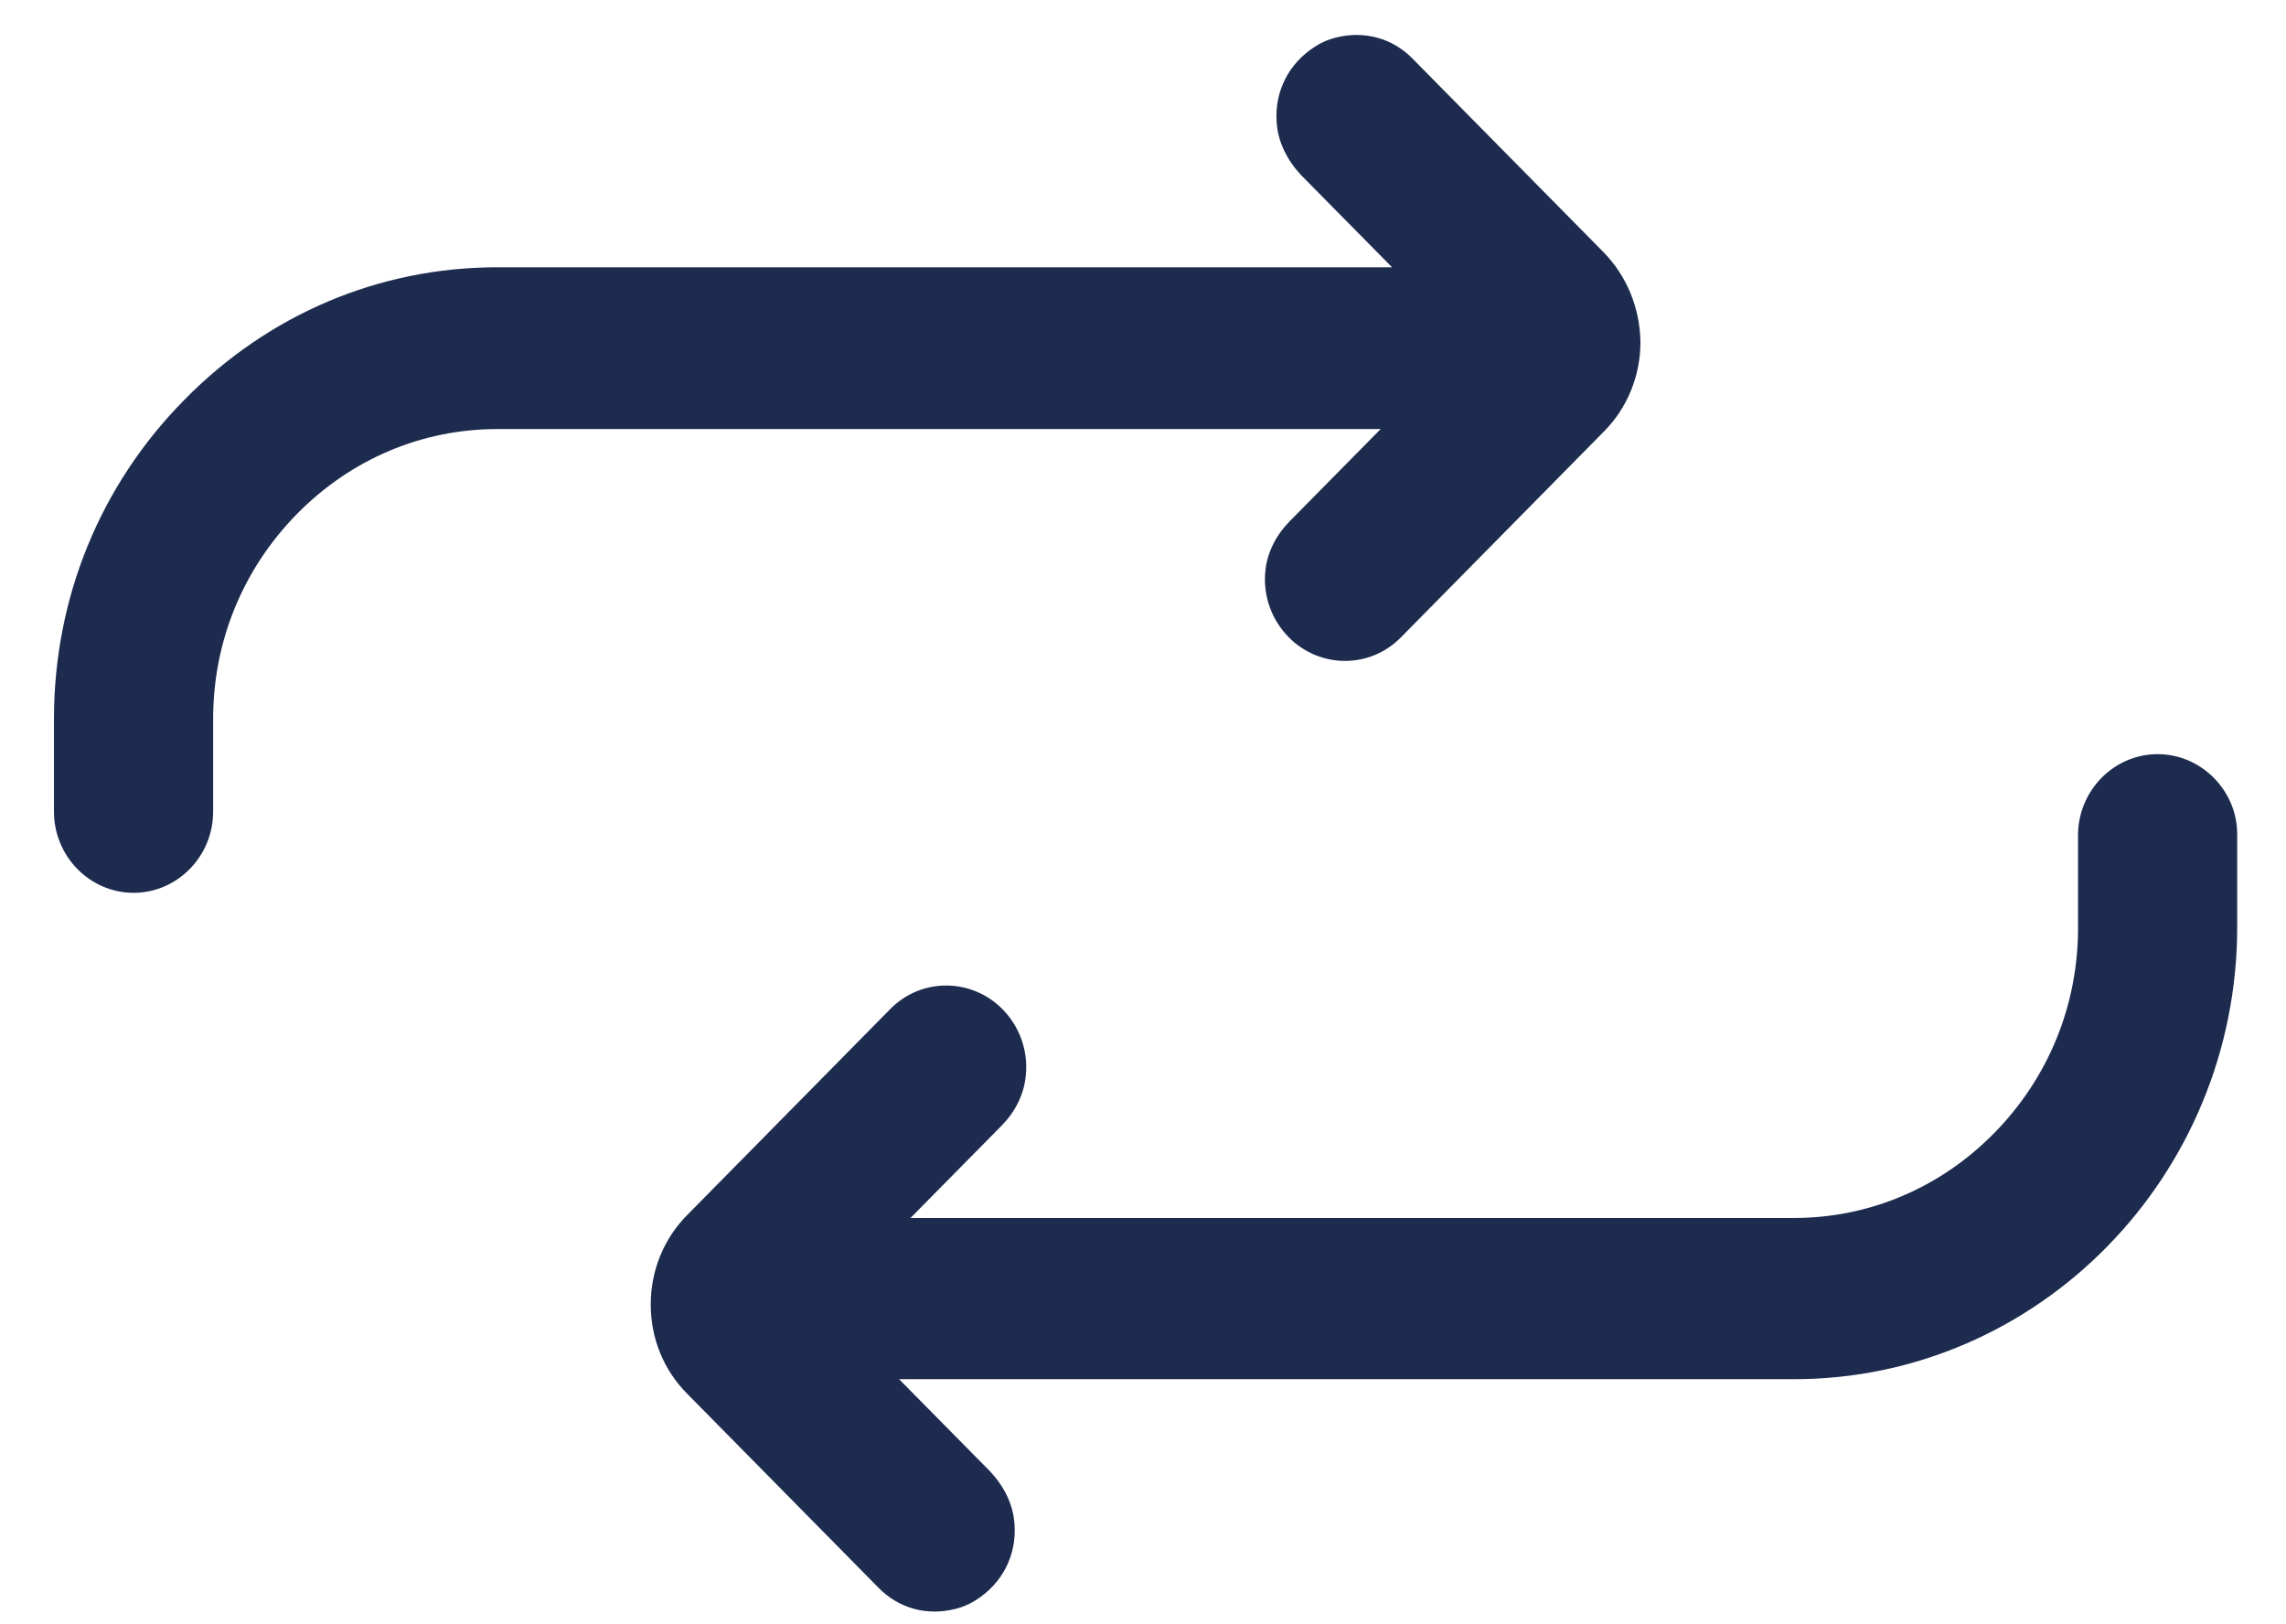
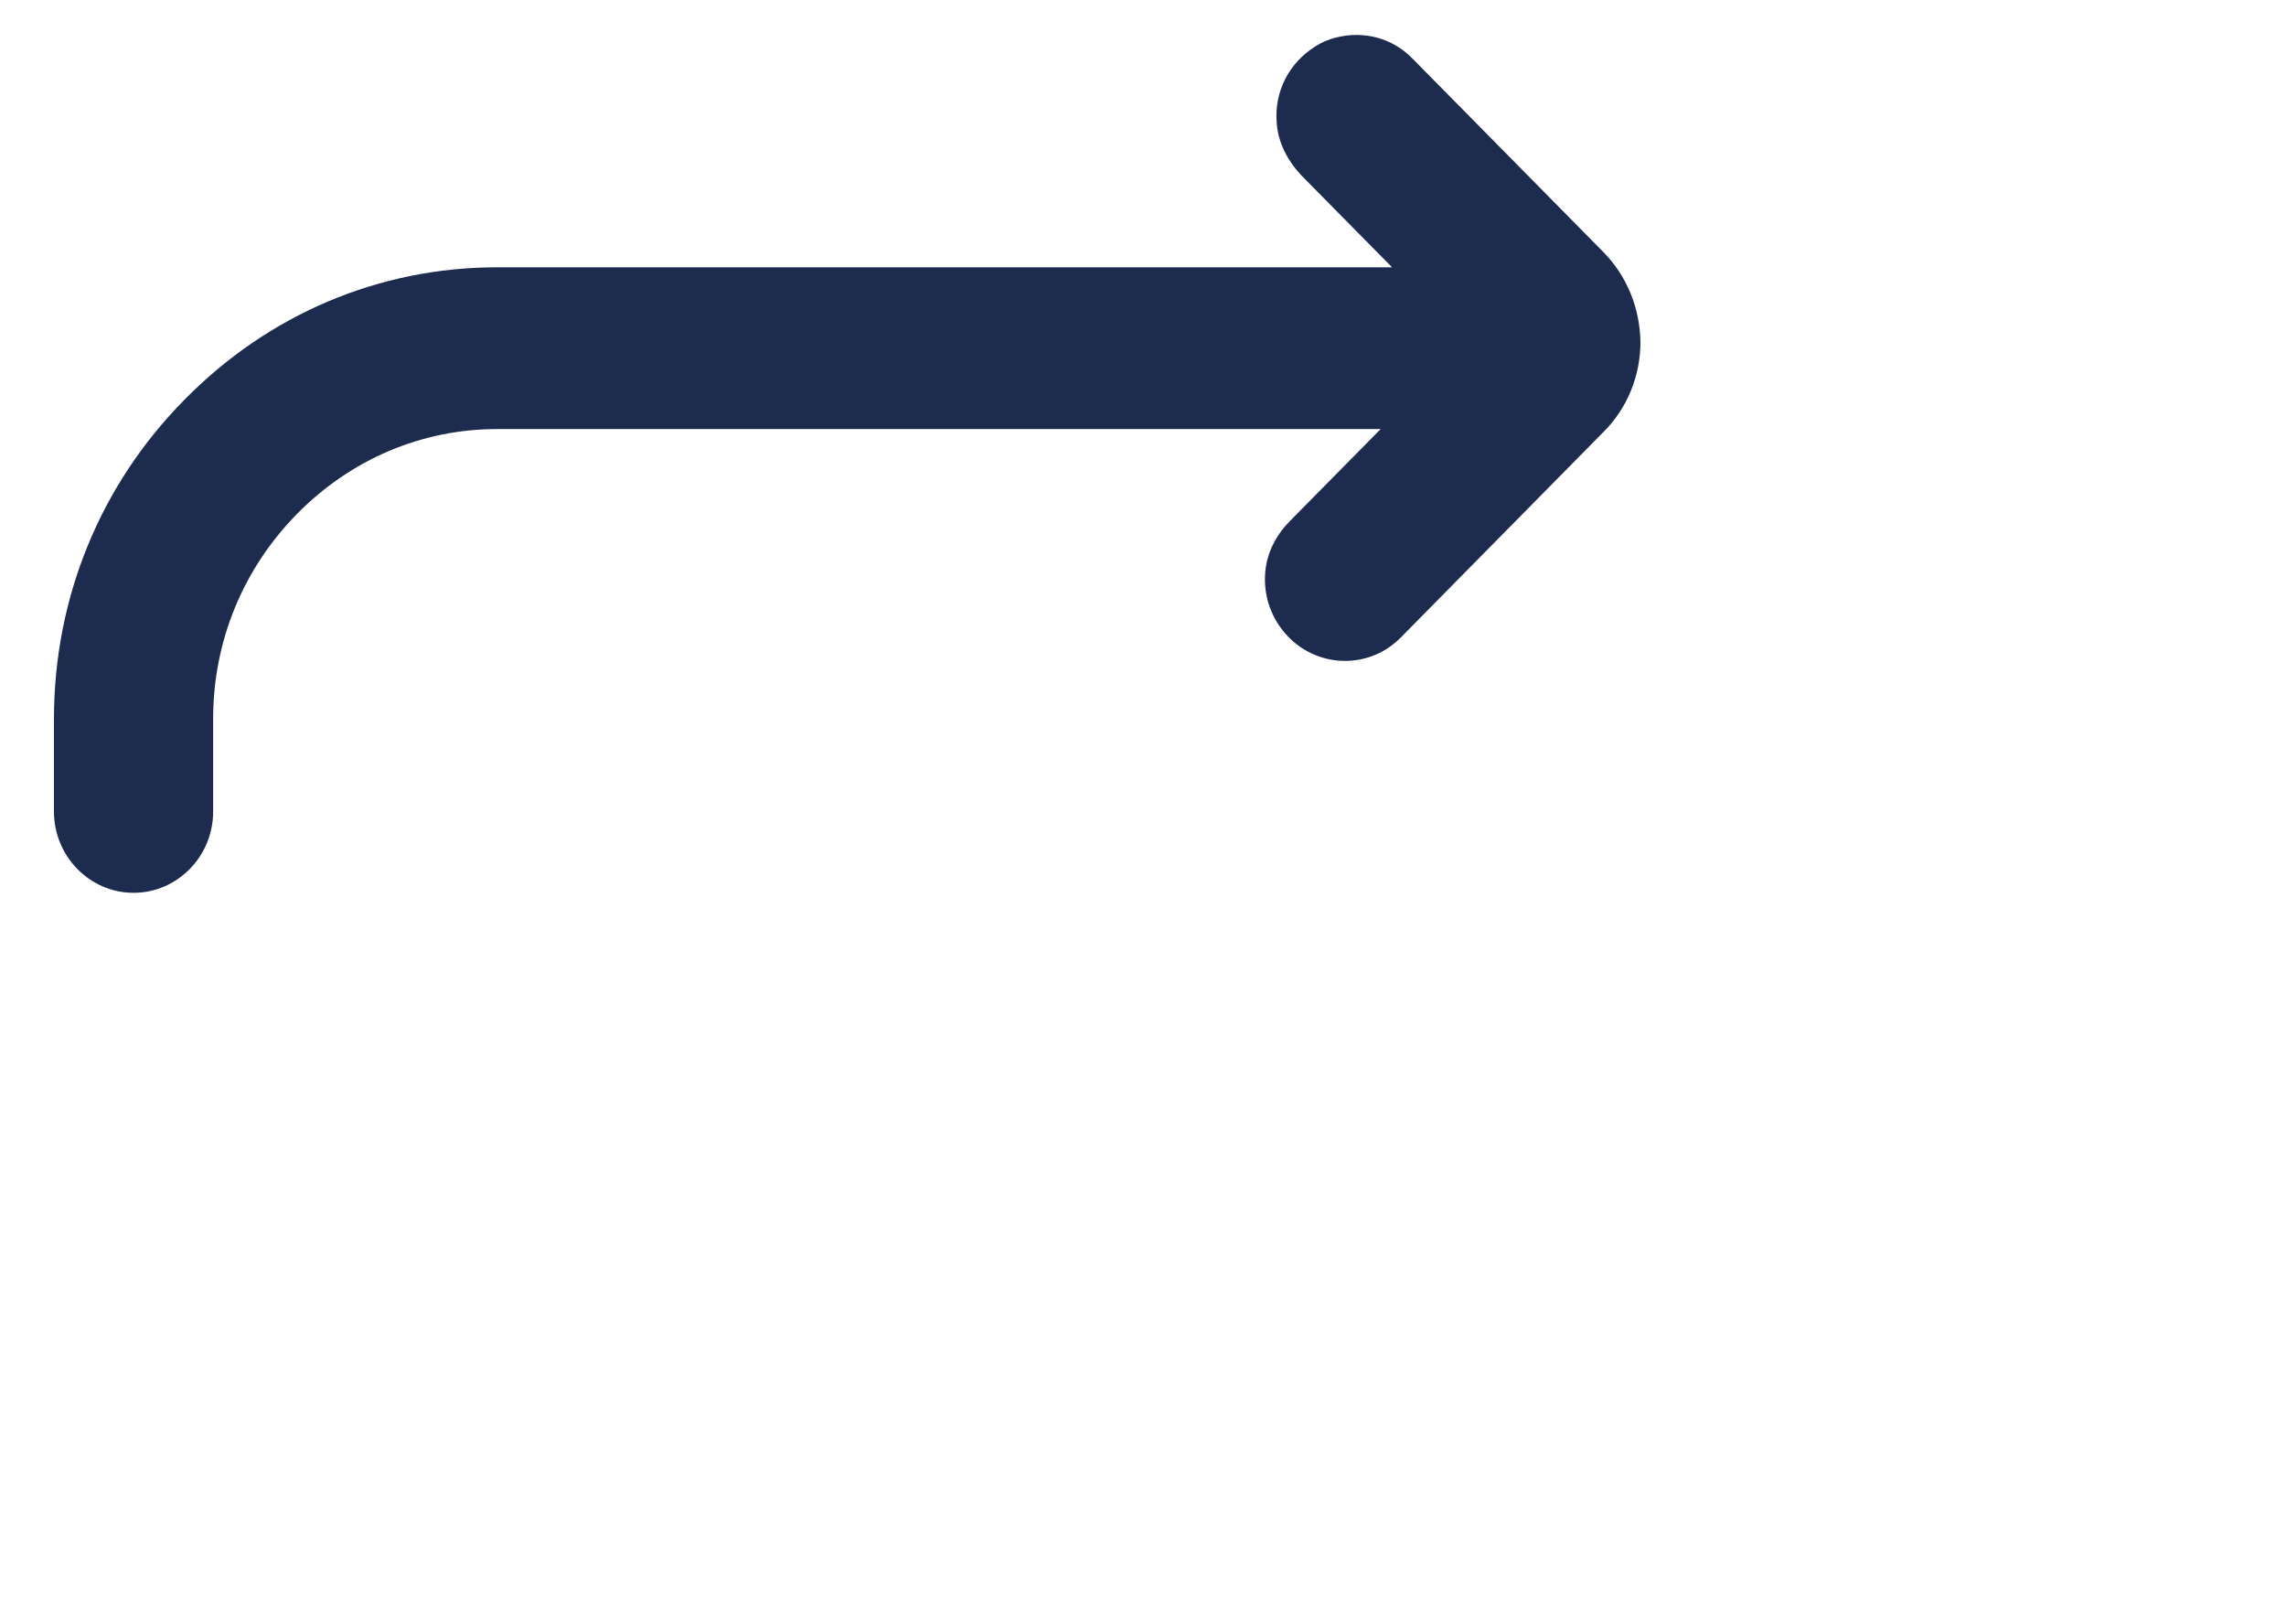
<svg xmlns="http://www.w3.org/2000/svg" width="38" height="27" viewBox="0 0 38 27" fill="none">
-   <path fill-rule="evenodd" clip-rule="evenodd" d="M26.655 4.192L23.48 0.974C23.15 0.636 22.677 0.502 22.195 0.627C22.082 0.656 21.968 0.704 21.865 0.771C21.421 1.051 21.184 1.523 21.222 2.034C21.241 2.361 21.402 2.67 21.628 2.911L23.14 4.443H8.268C6.302 4.443 4.46 5.224 3.061 6.65C1.663 8.066 0.897 9.946 0.897 11.95V13.492C0.897 14.234 1.493 14.841 2.22 14.841C2.948 14.841 3.543 14.234 3.543 13.492V11.95C3.543 10.668 4.034 9.464 4.932 8.548C5.83 7.633 7.011 7.132 8.268 7.132H22.951L21.439 8.664C21.213 8.895 21.061 9.184 21.033 9.502C20.995 9.907 21.137 10.302 21.421 10.591C21.666 10.842 22.006 10.986 22.356 10.986C22.706 10.986 23.036 10.851 23.291 10.591L26.655 7.18C27.052 6.785 27.269 6.245 27.269 5.686C27.26 5.118 27.043 4.588 26.655 4.192L26.655 4.192Z" fill="#1D2B4F" />
-   <path fill-rule="evenodd" clip-rule="evenodd" d="M35.866 12.536C35.138 12.536 34.543 13.143 34.543 13.885V15.427C34.543 16.709 34.052 17.914 33.154 18.83C32.257 19.745 31.075 20.246 29.819 20.246H15.135L16.647 18.714C16.874 18.483 17.025 18.194 17.053 17.866C17.091 17.461 16.949 17.066 16.666 16.777C16.42 16.526 16.08 16.382 15.73 16.382C15.381 16.382 15.05 16.517 14.795 16.777L11.431 20.189C11.034 20.584 10.817 21.123 10.817 21.683C10.817 22.251 11.034 22.781 11.431 23.176L14.606 26.395C14.937 26.733 15.409 26.868 15.891 26.742C16.004 26.713 16.118 26.665 16.222 26.598C16.666 26.318 16.902 25.846 16.864 25.335C16.845 25.008 16.685 24.699 16.458 24.458L14.946 22.926H29.819C33.882 22.926 37.189 19.552 37.189 15.408V13.866C37.189 13.143 36.593 12.536 35.866 12.536L35.866 12.536Z" fill="#1D2B4F" />
+   <path fill-rule="evenodd" clip-rule="evenodd" d="M26.655 4.192L23.48 0.974C23.15 0.636 22.677 0.502 22.195 0.627C22.082 0.656 21.968 0.704 21.865 0.771C21.421 1.051 21.184 1.523 21.222 2.034C21.241 2.361 21.402 2.67 21.628 2.911L23.14 4.443H8.268C6.302 4.443 4.46 5.224 3.061 6.65C1.663 8.066 0.897 9.946 0.897 11.95V13.492C0.897 14.234 1.493 14.841 2.22 14.841C2.948 14.841 3.543 14.234 3.543 13.492V11.95C3.543 10.668 4.034 9.464 4.932 8.548C5.83 7.633 7.011 7.132 8.268 7.132H22.951L21.439 8.664C21.213 8.895 21.061 9.184 21.033 9.502C20.995 9.907 21.137 10.302 21.421 10.591C21.666 10.842 22.006 10.986 22.356 10.986C22.706 10.986 23.036 10.851 23.291 10.591L26.655 7.18C27.052 6.785 27.269 6.245 27.269 5.686C27.26 5.118 27.043 4.588 26.655 4.192L26.655 4.192" fill="#1D2B4F" />
</svg>